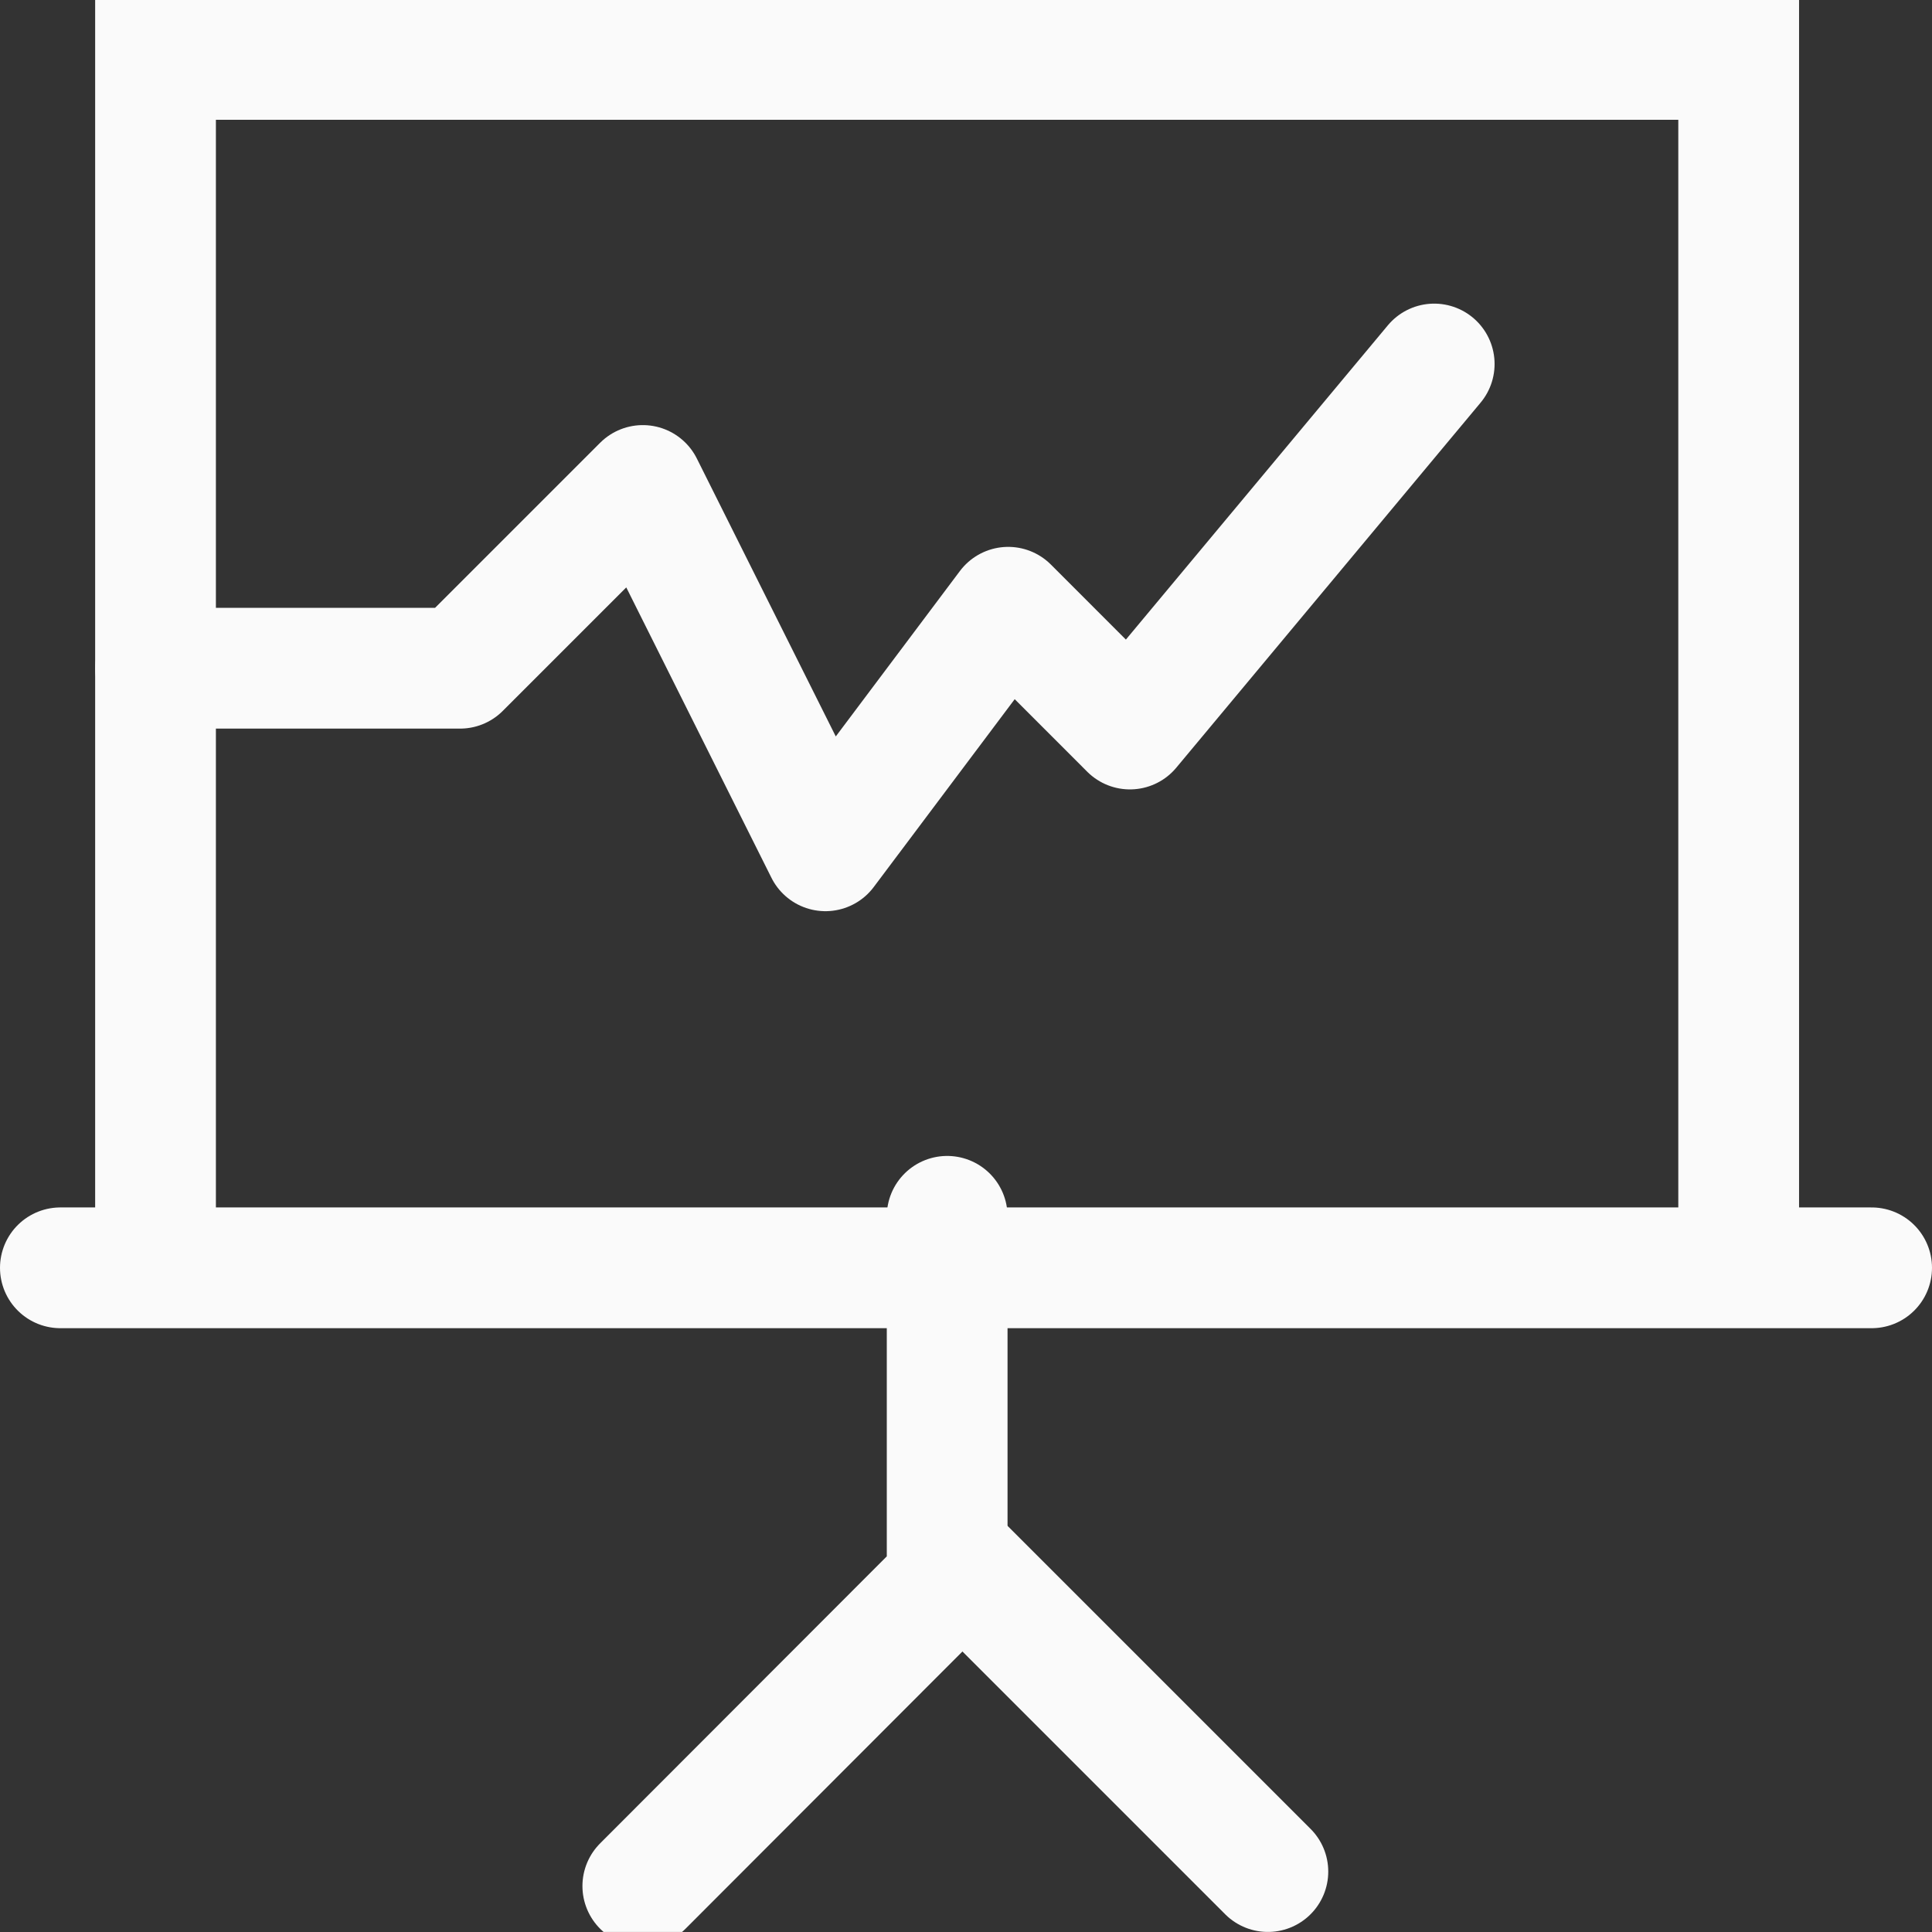
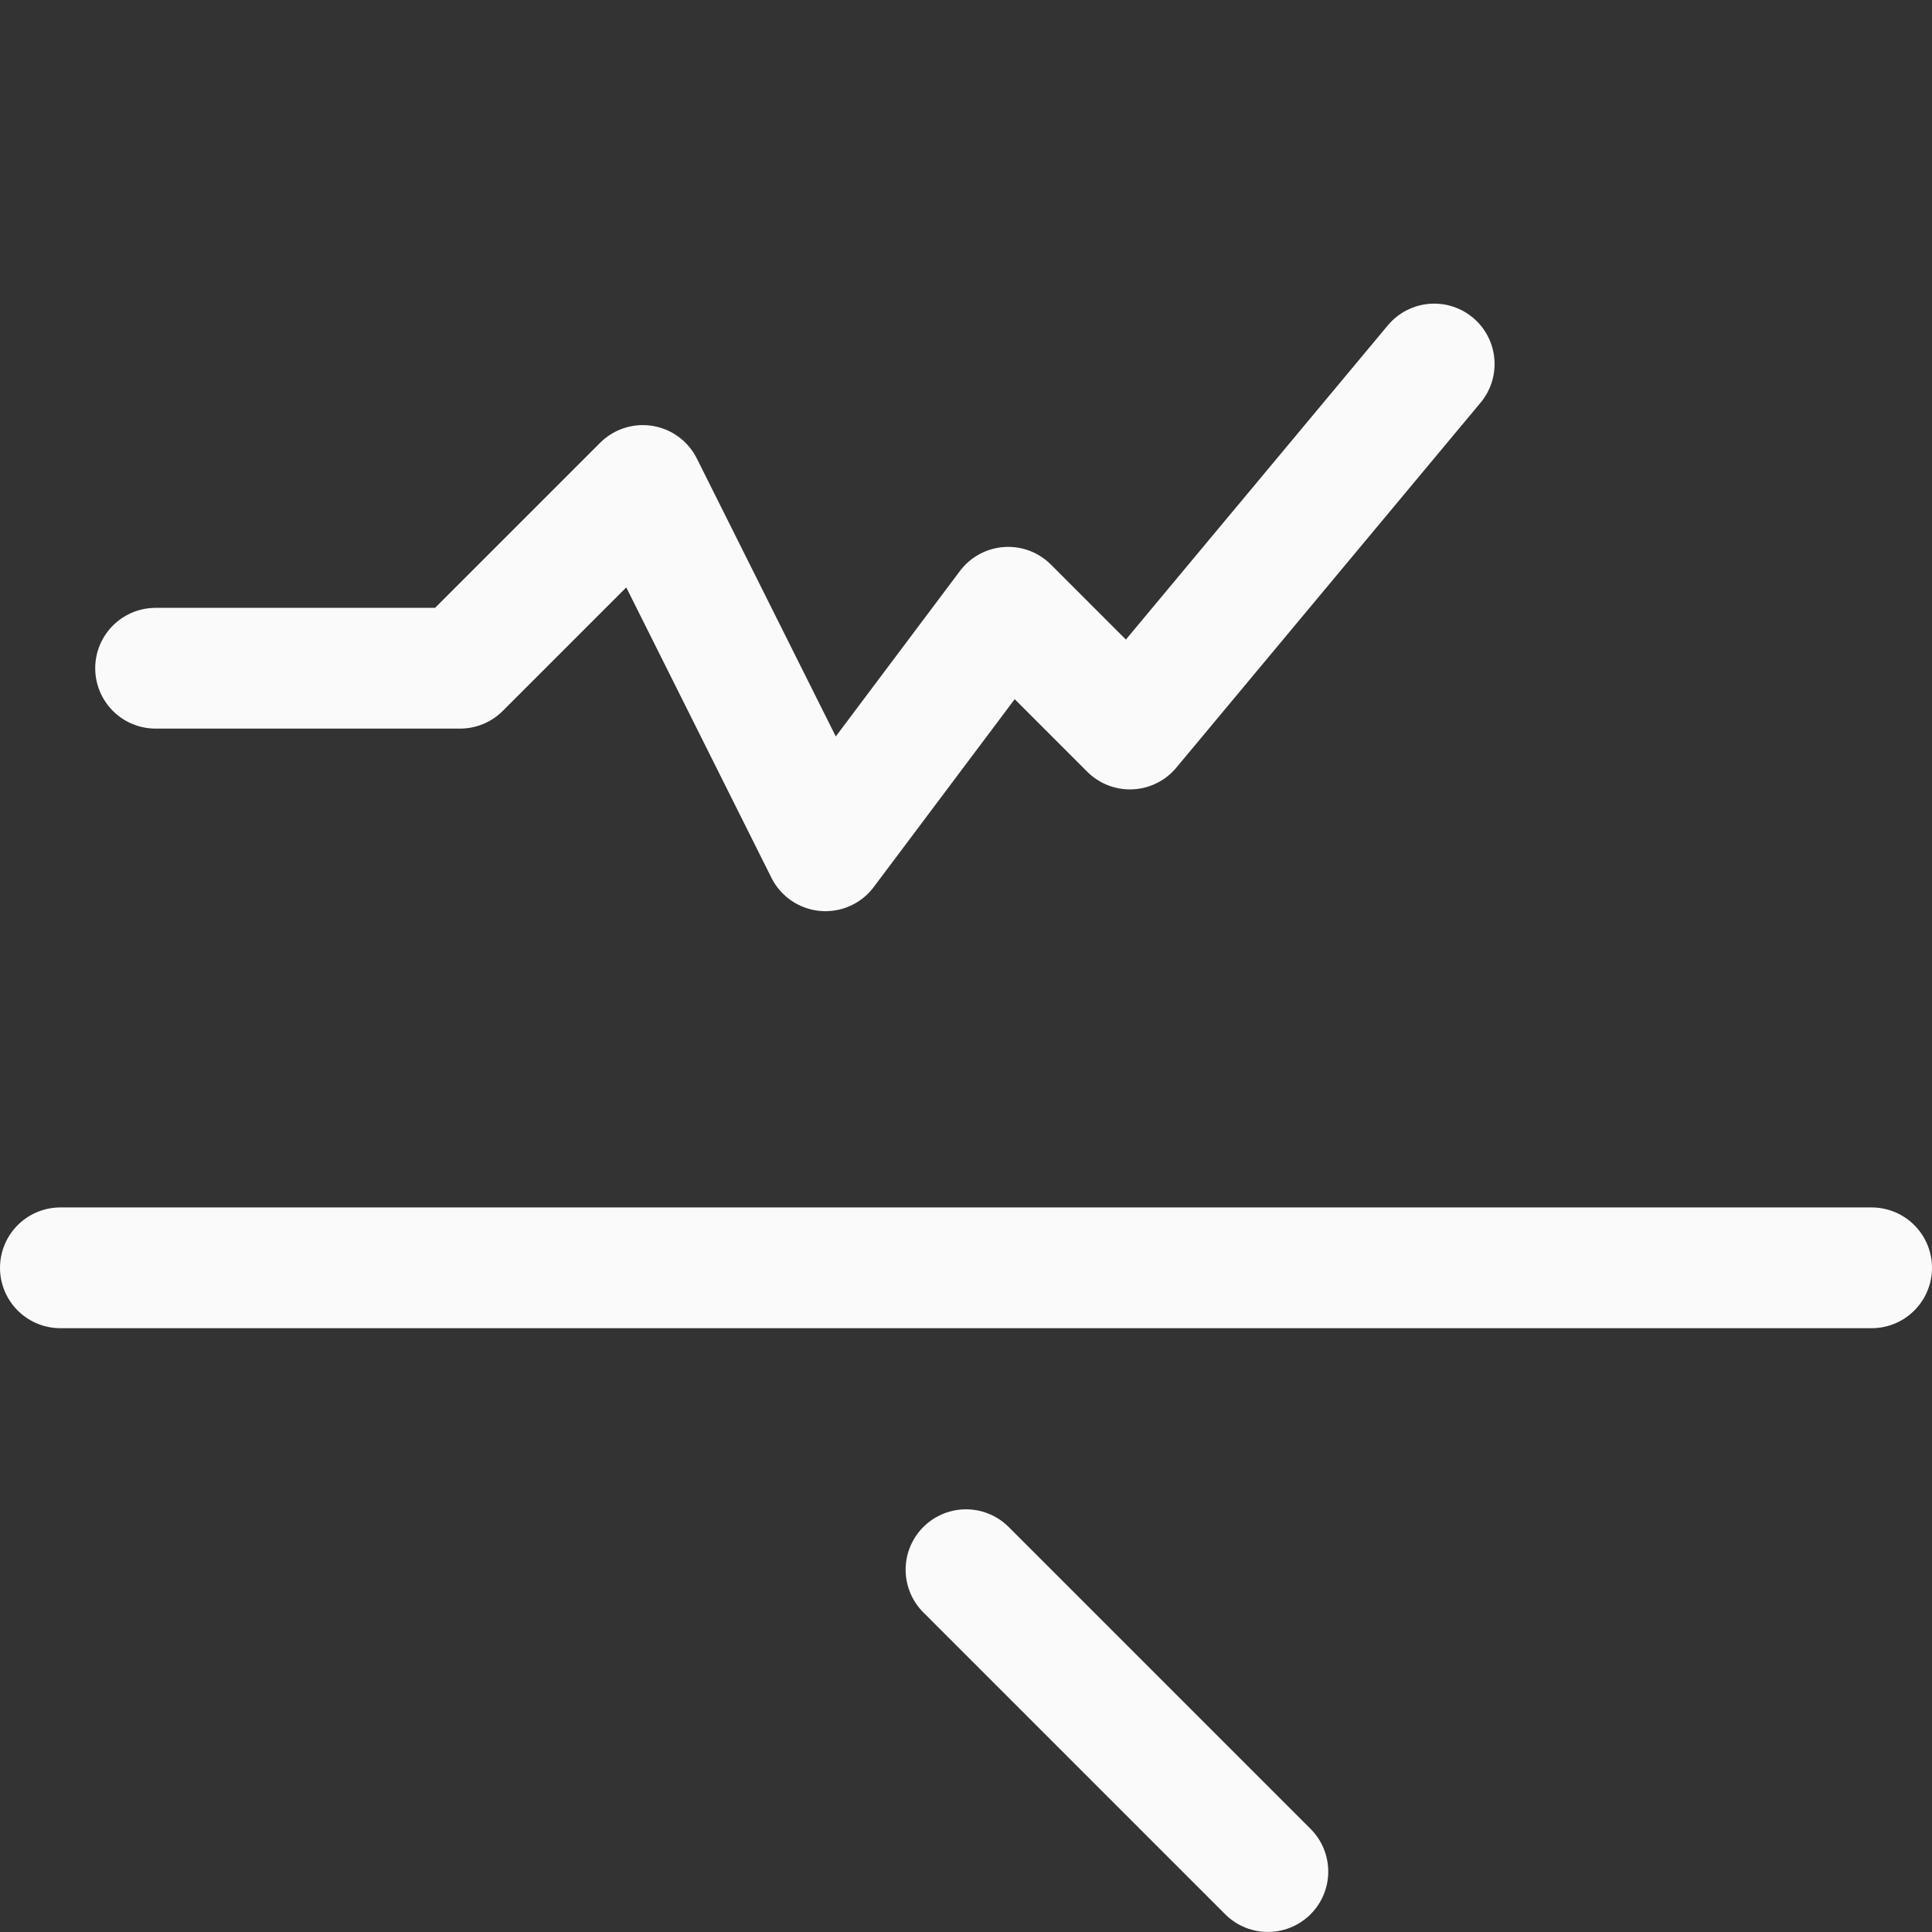
<svg xmlns="http://www.w3.org/2000/svg" width="32" height="32" viewBox="0 0 32 32">
  <rect x="0" y="0" width="32" height="32" fill="#333333" stroke="none" />
  <defs>
    <clipPath id="a">
      <rect width="32" height="32" transform="translate(0 -0.224)" fill="none" stroke="#fafafa" stroke-width="2" />
    </clipPath>
  </defs>
  <g transform="translate(0 0.23)">
    <g transform="translate(0 -0.007)" clip-path="url(#a)">
      <line x2="30" transform="translate(1 20.776)" fill="none" stroke="#fafafa" stroke-linecap="round" stroke-miterlimit="10" stroke-width="2" />
-       <path d="M6,21.164V2H32.222V21.164" transform="translate(-3.424 -1.239)" fill="none" stroke="#fafafa" stroke-linecap="round" stroke-miterlimit="10" stroke-width="2" />
-       <path d="M27.041,40v6.046L22,51.093" transform="translate(-11.353 -20.077)" fill="none" stroke="#fafafa" stroke-linecap="round" stroke-miterlimit="10" stroke-width="2" />
      <line x2="5" y2="5" transform="translate(16 25.776)" fill="none" stroke="#fafafa" stroke-linecap="round" stroke-miterlimit="10" stroke-width="2" />
      <path d="M6,17.039h5.043l3.027-3.027,3.025,6.051,3.027-4.034,2.016,2.017L27.178,12" transform="translate(-3.423 -6.194)" fill="none" stroke="#fafafa" stroke-linecap="round" stroke-linejoin="round" stroke-width="2" />
    </g>
  </g>
</svg>